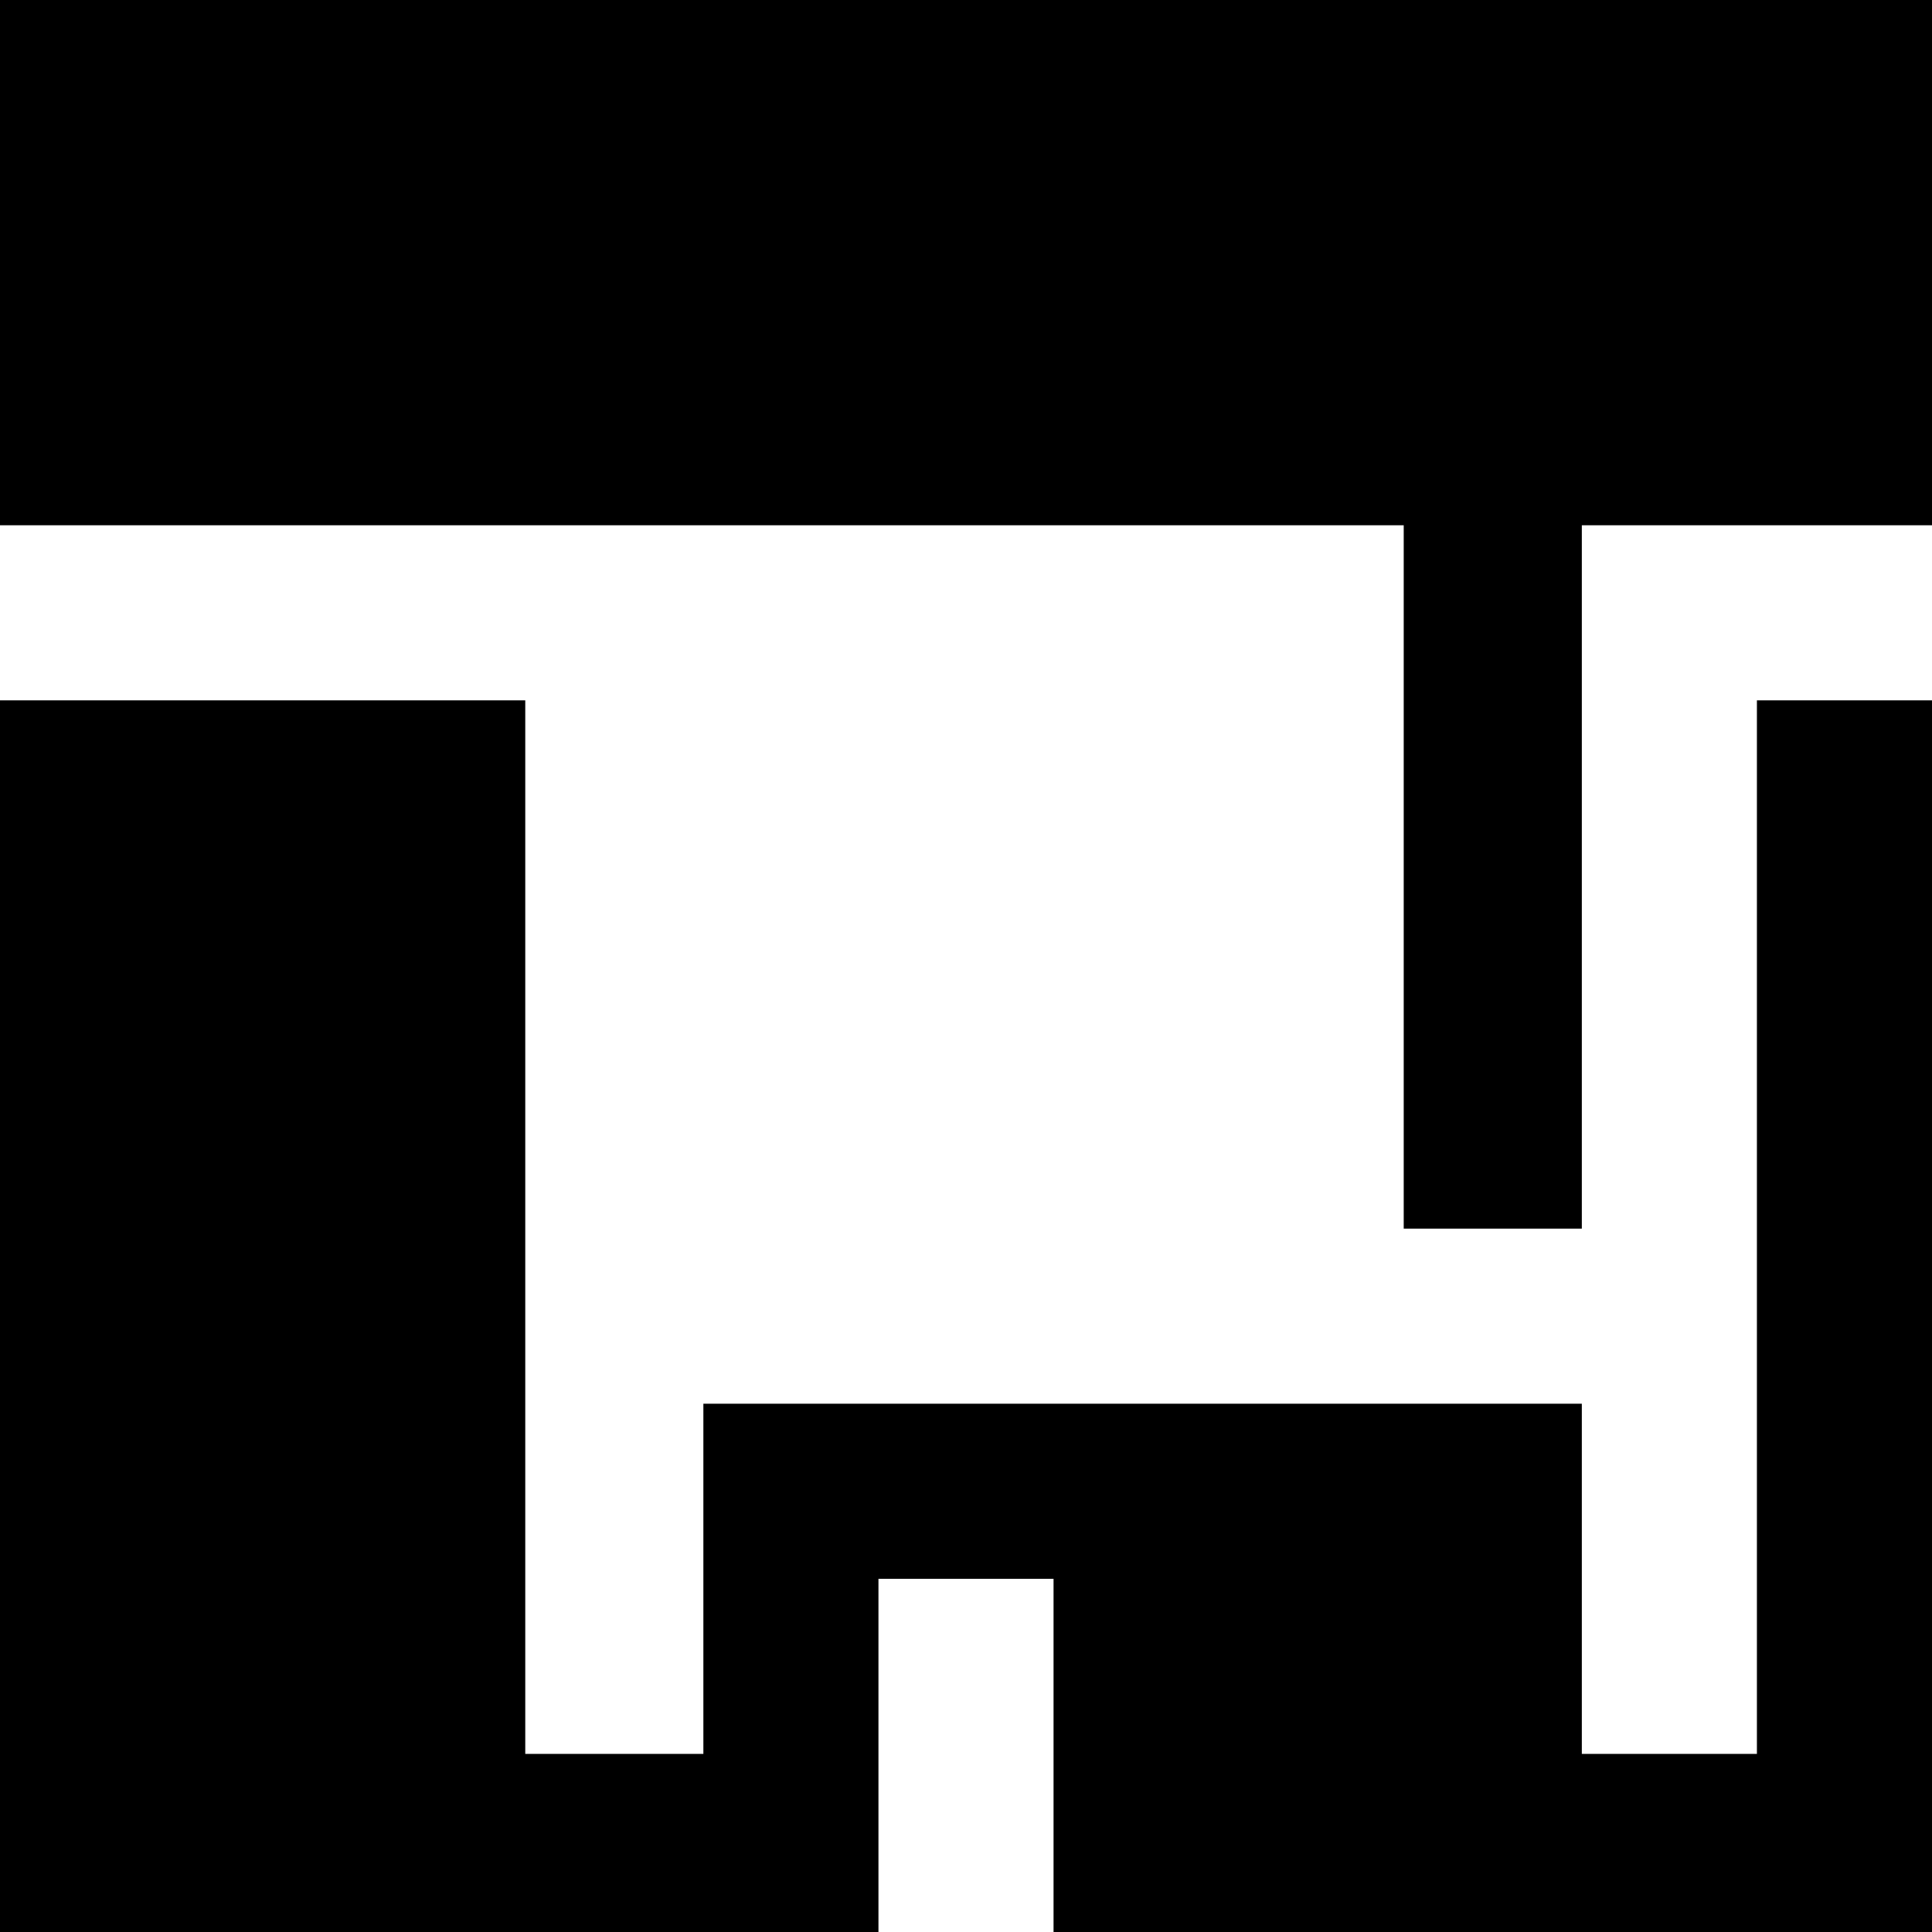
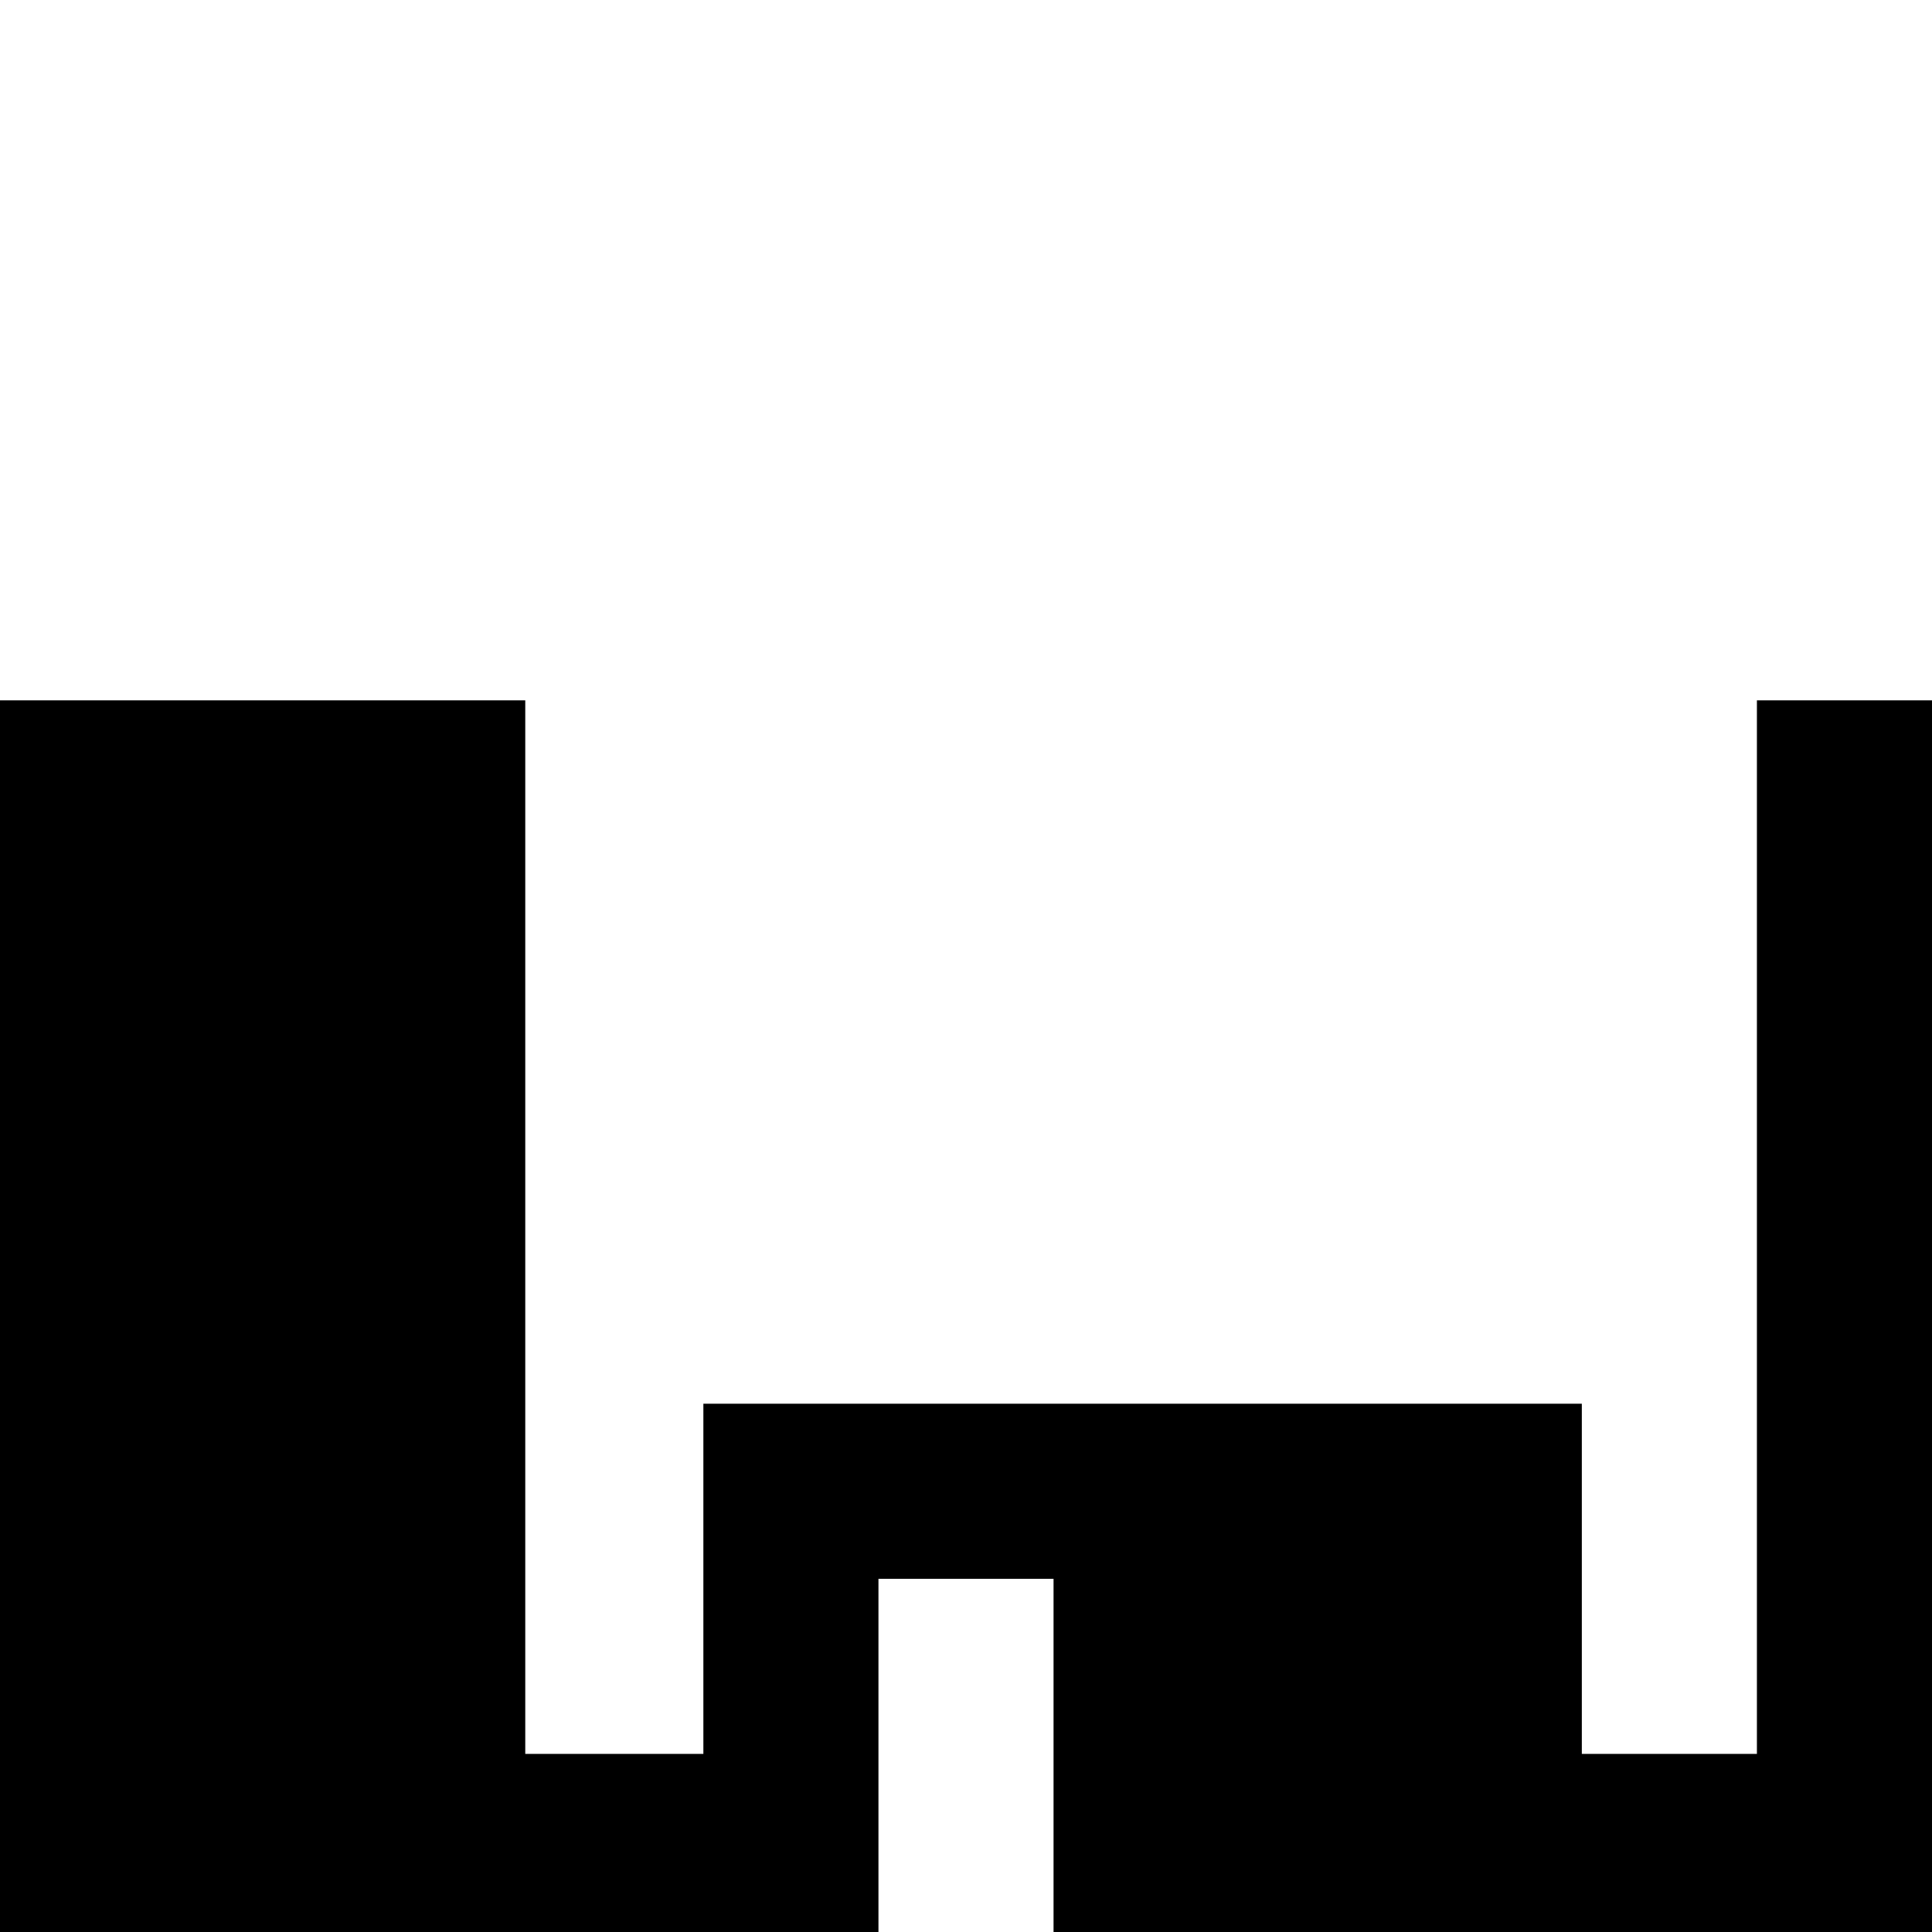
<svg xmlns="http://www.w3.org/2000/svg" id="_レイヤー_2" viewBox="0 0 64 64">
  <g id="_レイヤー_1-2">
-     <polygon points="0 0 0 17.4 46.5 17.4 46.5 40.7 52.4 40.7 52.4 17.4 64 17.4 64 0 0 0" />
    <polygon points="58.2 58.1 52.4 58.1 52.4 52.3 52.4 46.5 34.9 46.5 29.1 46.5 23.3 46.5 23.3 52.3 23.3 58.1 17.4 58.1 17.4 23.2 0 23.2 0 58.1 0 64 17.4 64 23.3 64 29.1 64 29.1 58.1 29.1 52.3 34.9 52.3 34.9 58.1 34.9 64 52.4 64 58.2 64 64 64 64 58.1 64 23.2 58.2 23.2 58.2 58.1" />
  </g>
</svg>